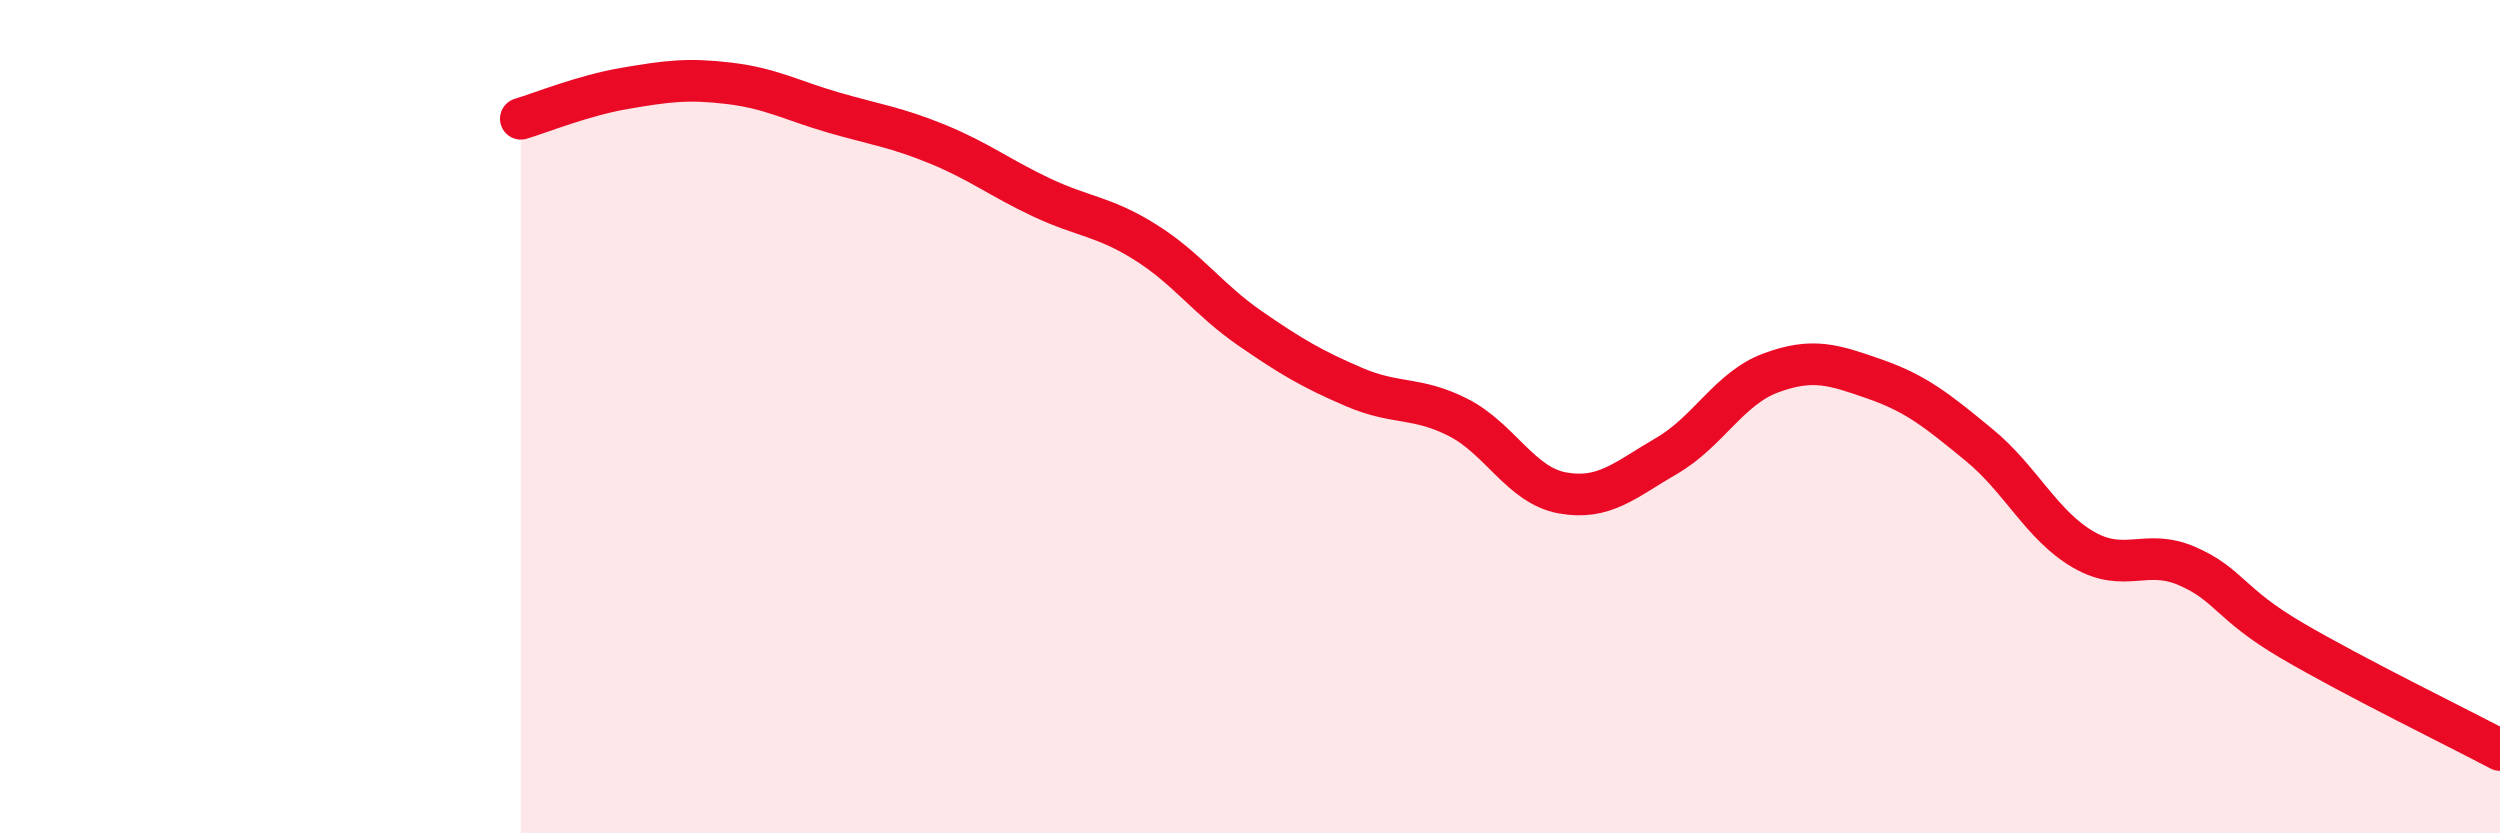
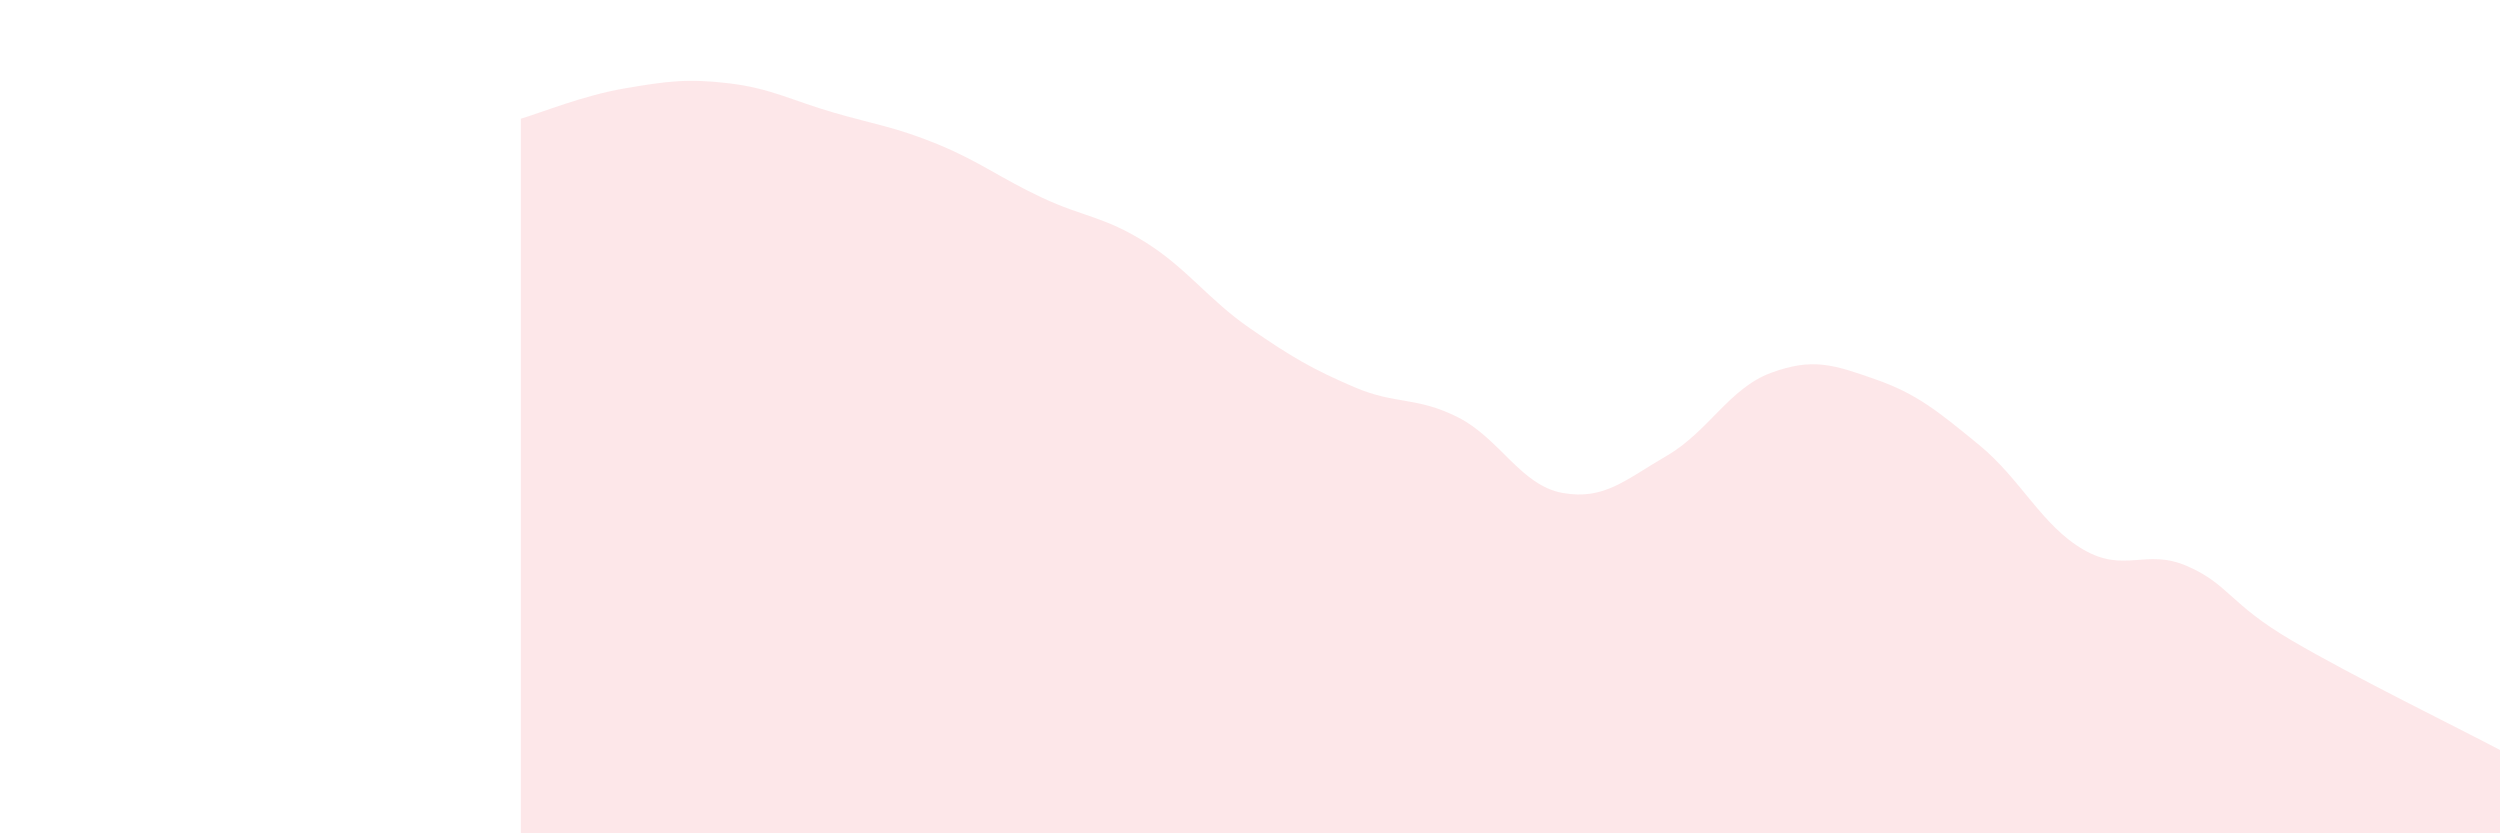
<svg xmlns="http://www.w3.org/2000/svg" width="60" height="20" viewBox="0 0 60 20">
  <path d="M 12.5,2.85 C 13,2.7 14,2.29 15,2.12 C 16,1.95 16.5,1.88 17.5,2 C 18.5,2.12 19,2.41 20,2.7 C 21,2.99 21.5,3.05 22.5,3.46 C 23.5,3.87 24,4.27 25,4.74 C 26,5.21 26.5,5.19 27.5,5.82 C 28.5,6.45 29,7.19 30,7.88 C 31,8.57 31.5,8.86 32.5,9.29 C 33.5,9.72 34,9.51 35,10.02 C 36,10.53 36.5,11.65 37.5,11.83 C 38.5,12.01 39,11.52 40,10.94 C 41,10.36 41.5,9.32 42.5,8.95 C 43.5,8.58 44,8.75 45,9.1 C 46,9.45 46.5,9.86 47.5,10.68 C 48.5,11.5 49,12.61 50,13.19 C 51,13.77 51.5,13.15 52.5,13.59 C 53.5,14.03 53.5,14.49 55,15.37 C 56.5,16.25 59,17.47 60,18L60 20L12.5 20Z" fill="#EB0A25" opacity="0.1" stroke-linecap="round" stroke-linejoin="round" />
-   <path d="M 12.5,2.85 C 13,2.7 14,2.29 15,2.12 C 16,1.95 16.5,1.88 17.5,2 C 18.5,2.12 19,2.41 20,2.7 C 21,2.99 21.5,3.05 22.5,3.46 C 23.5,3.87 24,4.27 25,4.74 C 26,5.21 26.5,5.19 27.5,5.82 C 28.5,6.45 29,7.19 30,7.88 C 31,8.57 31.5,8.86 32.5,9.29 C 33.5,9.72 34,9.51 35,10.02 C 36,10.53 36.5,11.65 37.5,11.83 C 38.5,12.01 39,11.52 40,10.94 C 41,10.36 41.5,9.32 42.5,8.95 C 43.5,8.58 44,8.75 45,9.1 C 46,9.45 46.5,9.86 47.5,10.68 C 48.5,11.5 49,12.61 50,13.19 C 51,13.77 51.5,13.15 52.5,13.59 C 53.5,14.03 53.5,14.49 55,15.37 C 56.5,16.25 59,17.47 60,18" stroke="#EB0A25" stroke-width="1" fill="none" stroke-linecap="round" stroke-linejoin="round" />
</svg>